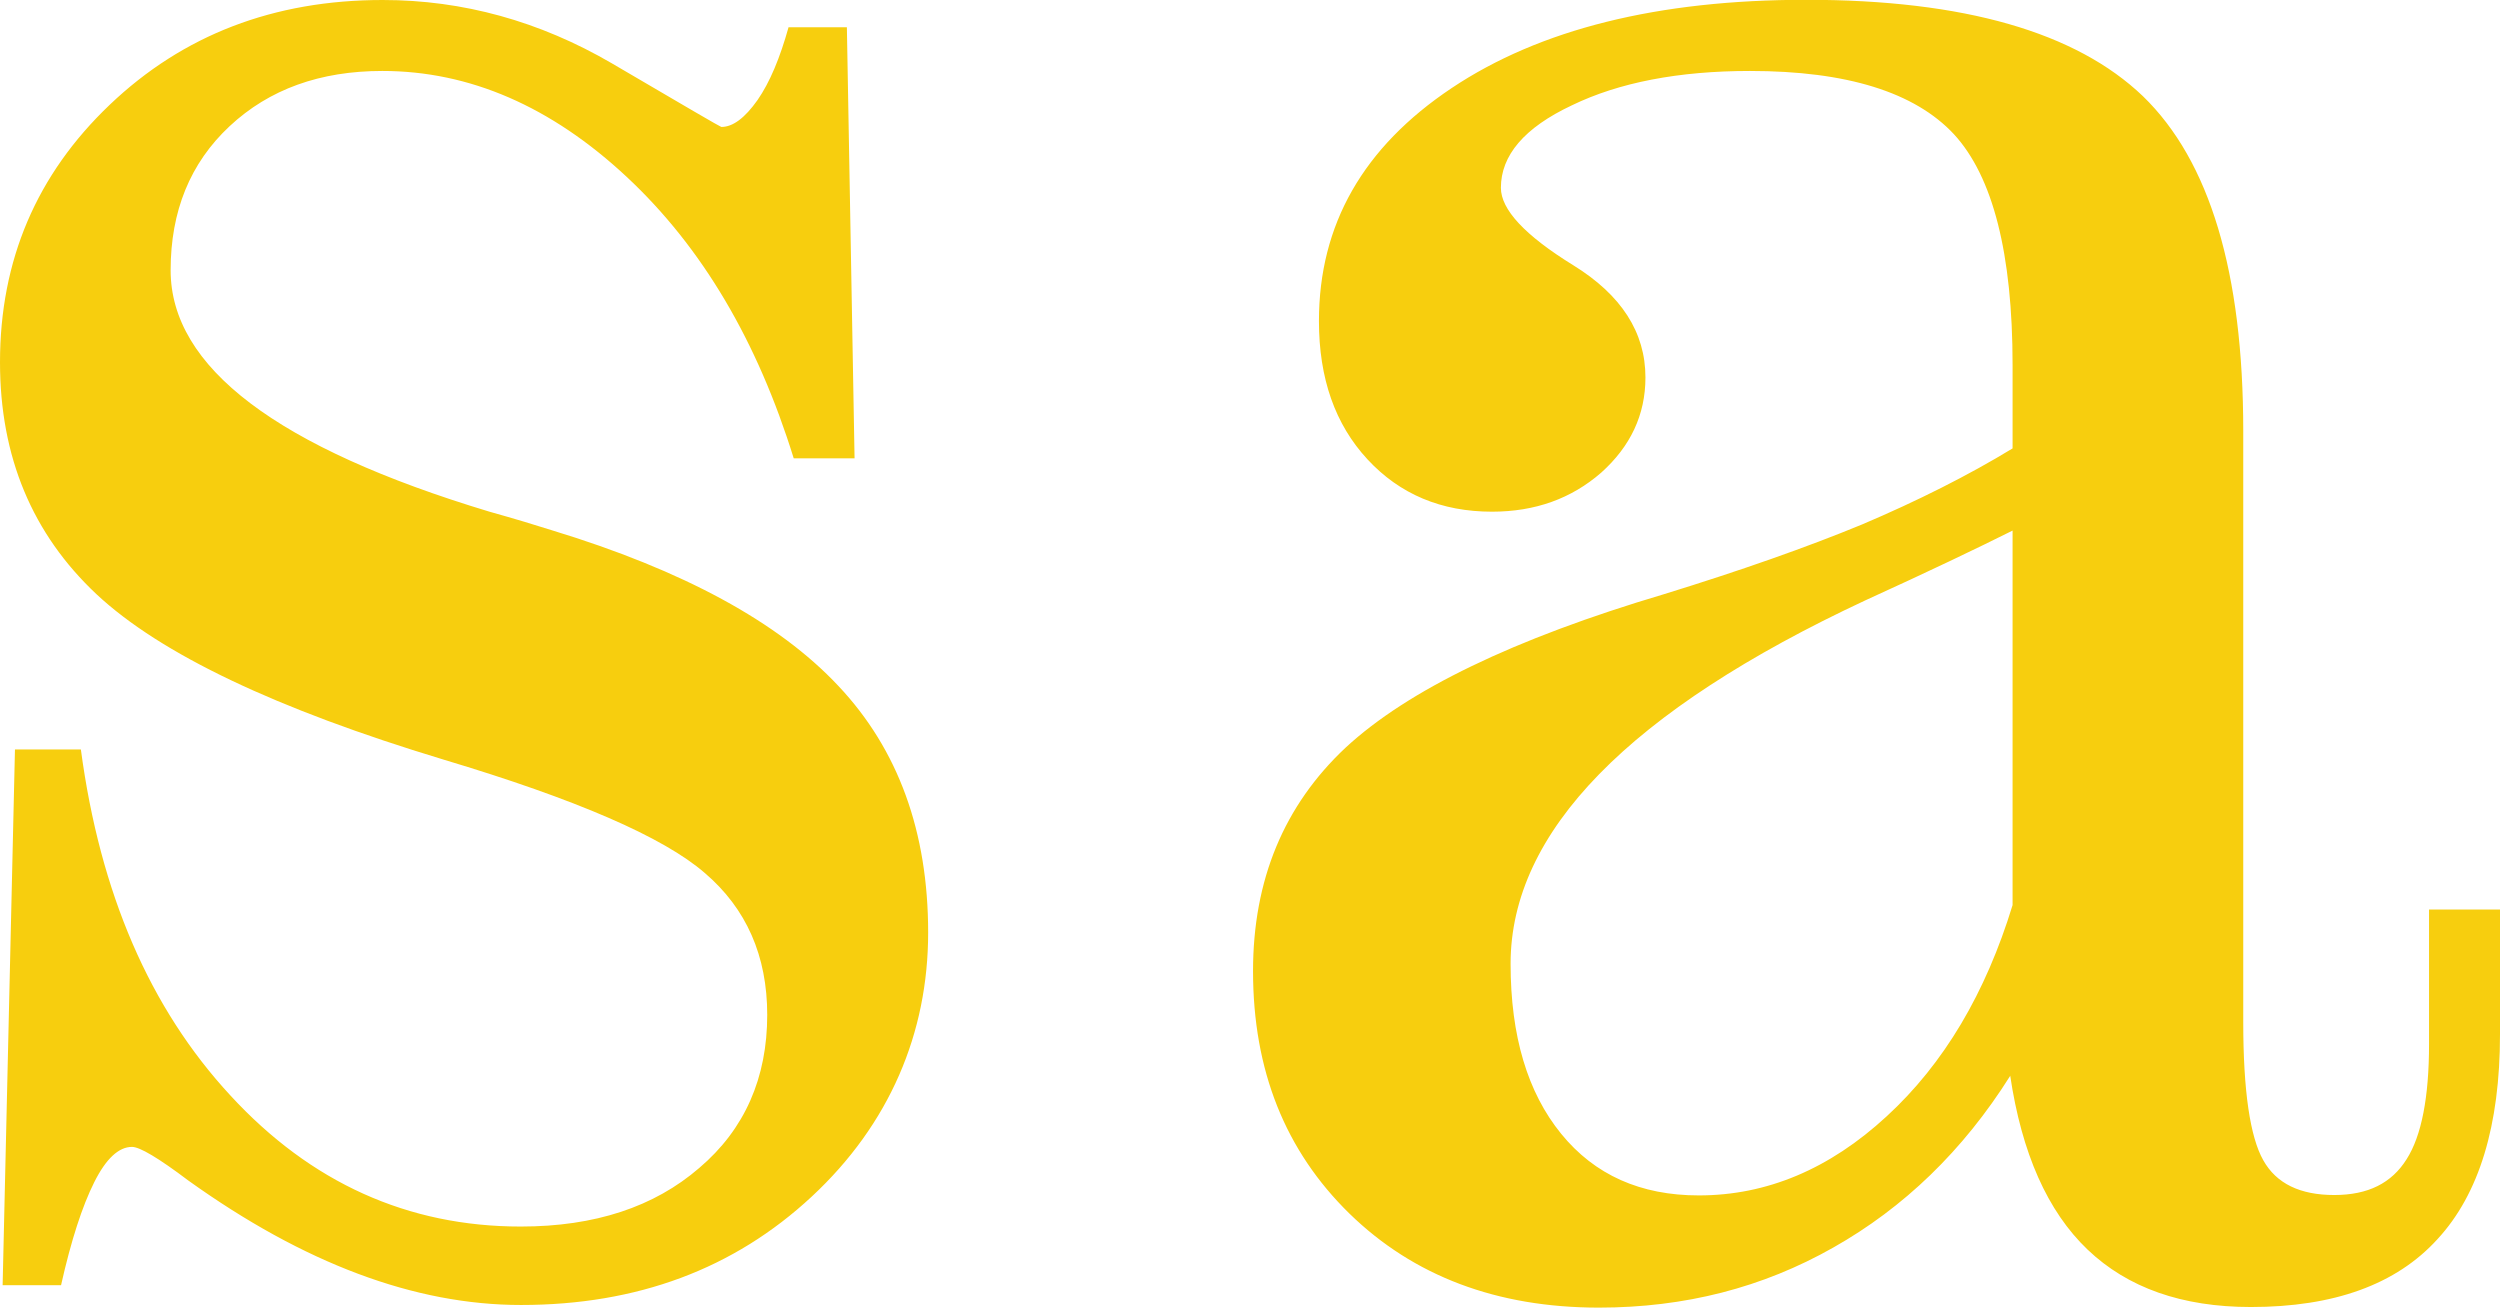
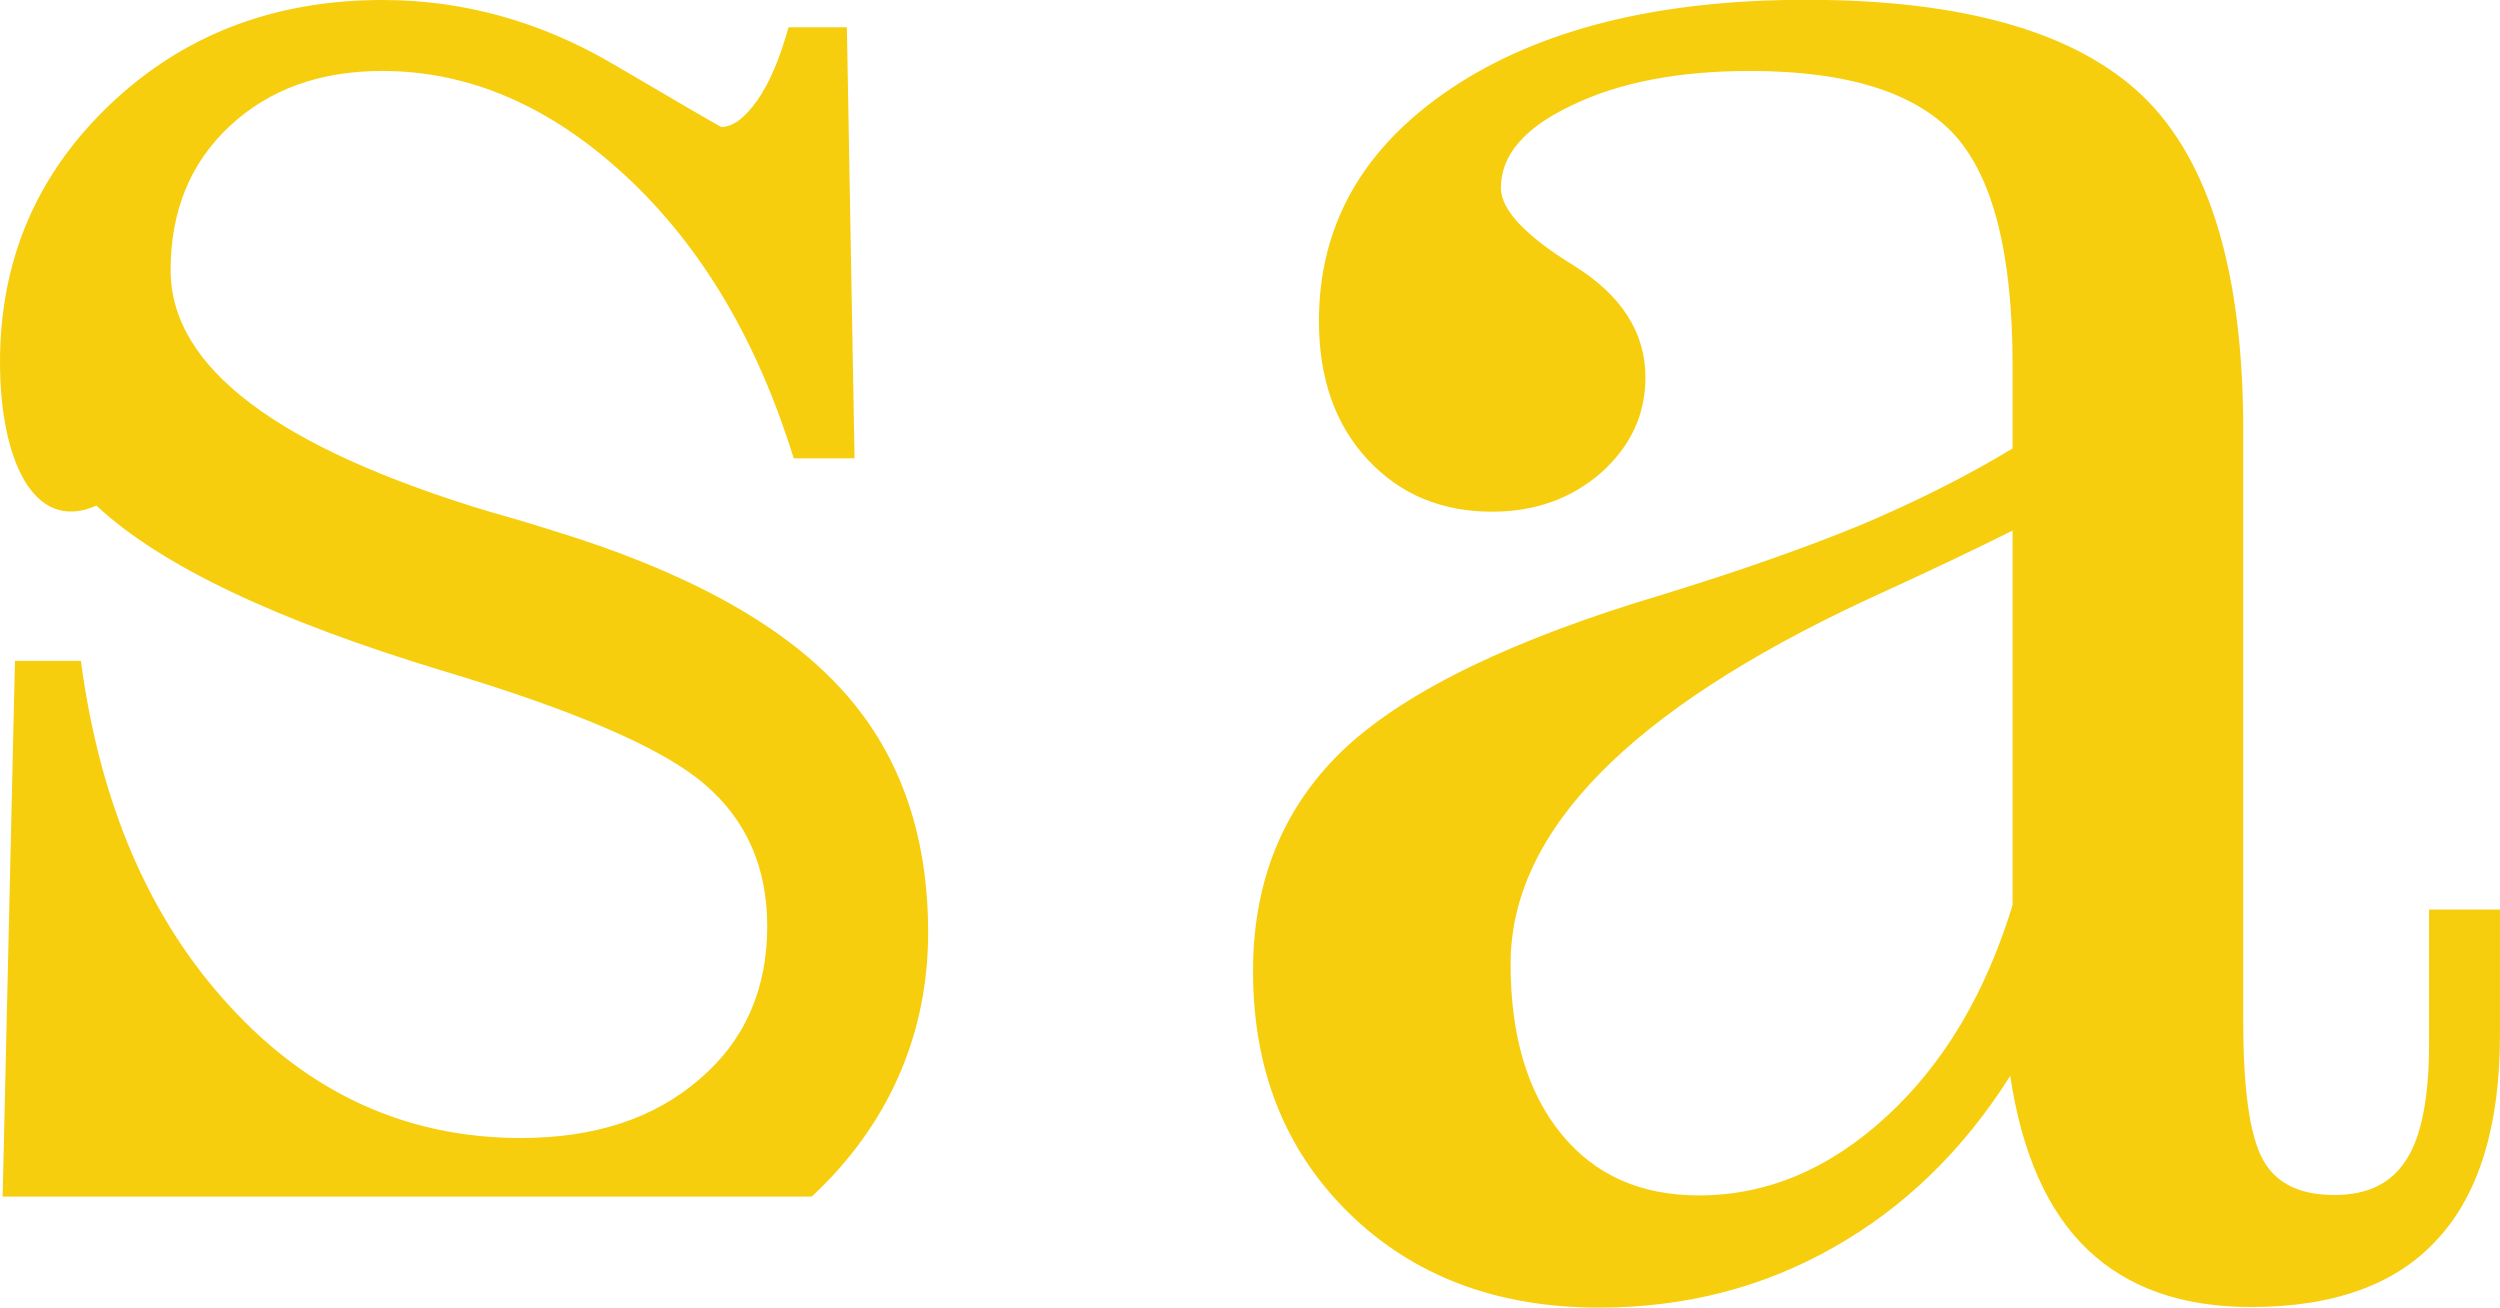
<svg xmlns="http://www.w3.org/2000/svg" id="Layer_1" data-name="Layer 1" viewBox="0 0 123.66 64.68">
  <defs>
    <style>      .cls-1 {        fill: #f7ce0e;        stroke-width: 0px;      }    </style>
  </defs>
-   <path class="cls-1" d="M99.43,53.22c-2.33,3.7-5.26,6.52-8.75,8.49-3.49,1.98-7.34,2.97-11.59,2.97-5.05,0-9.17-1.56-12.34-4.65-3.18-3.11-4.77-7.09-4.77-11.99,0-4.52,1.53-8.2,4.58-11.06,3.07-2.84,8.31-5.38,15.75-7.59,3.76-1.16,7.04-2.31,9.8-3.45,2.73-1.16,5.24-2.42,7.44-3.76v-4.12c0-5.51-.97-9.32-2.9-11.42-1.94-2.08-5.3-3.13-10.09-3.13-3.53,0-6.48.57-8.81,1.7-2.36,1.11-3.51,2.48-3.51,4.08,0,1.07,1.18,2.35,3.58,3.83,2.38,1.47,3.57,3.32,3.57,5.55,0,1.85-.74,3.41-2.19,4.71-1.47,1.28-3.26,1.93-5.4,1.93-2.5,0-4.56-.86-6.16-2.59-1.6-1.73-2.4-4-2.4-6.84,0-4.77,2.19-8.6,6.56-11.52,4.37-2.92,10.22-4.37,17.54-4.37,7.8,0,13.35,1.6,16.66,4.77,3.3,3.2,4.96,8.71,4.96,16.55v29.25c0,3.41.34,5.68.99,6.83.65,1.16,1.83,1.72,3.51,1.72s2.84-.59,3.58-1.77c.74-1.16,1.11-3.07,1.11-5.7v-6.65h3.51v6.16c0,4.52-1.03,7.91-3.09,10.14-2.04,2.25-5.13,3.36-9.23,3.36-3.41,0-6.1-.95-8.08-2.84-1.98-1.89-3.26-4.77-3.83-8.62M99.56,26.24c-1.72.86-4.14,2.02-7.28,3.45-11.71,5.47-17.56,11.46-17.56,17.98,0,3.58.84,6.37,2.5,8.41,1.66,2.04,3.93,3.05,6.81,3.05,3.36,0,6.46-1.3,9.29-3.91,2.84-2.61,4.9-6.1,6.23-10.45v-18.53ZM39.01,1.35h2.88l.38,21.32h-3.01c-1.79-5.78-4.52-10.43-8.26-13.92-3.74-3.49-7.78-5.24-12.09-5.24-3.07,0-5.59.9-7.55,2.73-1.96,1.83-2.92,4.21-2.92,7.13,0,4.79,5.26,8.77,15.77,11.94,1.28.36,2.31.67,3.09.92,6.5,1.98,11.21,4.54,14.17,7.7,2.97,3.15,4.44,7.23,4.44,12.2s-1.91,9.48-5.76,13.06c-3.85,3.58-8.64,5.36-14.38,5.36-5.26,0-10.74-2.06-16.46-6.16-1.47-1.11-2.4-1.66-2.78-1.66-.65,0-1.28.57-1.87,1.75-.59,1.18-1.14,2.86-1.64,5.09H.13l.61-26.5h3.26c.95,7.11,3.41,12.81,7.4,17.12,3.97,4.31,8.77,6.48,14.36,6.48,3.66,0,6.6-.97,8.83-2.9,2.25-1.91,3.36-4.46,3.36-7.57,0-2.92-1.03-5.26-3.09-7.02-2.04-1.77-6.35-3.64-12.93-5.61-8.26-2.5-13.98-5.21-17.16-8.18C1.6,26.41,0,22.6,0,17.92c0-5.05,1.81-9.29,5.43-12.74S13.54,0,18.93,0c3.97,0,7.76,1.05,11.33,3.13,3.58,2.1,5.38,3.15,5.42,3.15.57,0,1.16-.44,1.79-1.33.61-.88,1.11-2.08,1.54-3.62Z" />
+   <path class="cls-1" d="M99.43,53.22c-2.33,3.7-5.26,6.52-8.75,8.49-3.49,1.98-7.34,2.97-11.59,2.97-5.05,0-9.17-1.56-12.34-4.65-3.18-3.11-4.77-7.09-4.77-11.99,0-4.52,1.53-8.2,4.58-11.06,3.07-2.84,8.31-5.38,15.75-7.59,3.76-1.16,7.04-2.31,9.8-3.45,2.73-1.16,5.24-2.42,7.44-3.76v-4.12c0-5.51-.97-9.32-2.9-11.42-1.94-2.08-5.3-3.13-10.09-3.13-3.53,0-6.48.57-8.81,1.7-2.36,1.11-3.51,2.48-3.51,4.08,0,1.07,1.18,2.35,3.58,3.83,2.38,1.47,3.57,3.32,3.57,5.55,0,1.85-.74,3.41-2.19,4.71-1.47,1.28-3.26,1.93-5.4,1.93-2.5,0-4.56-.86-6.16-2.59-1.6-1.73-2.4-4-2.4-6.84,0-4.77,2.19-8.6,6.56-11.52,4.37-2.92,10.22-4.37,17.54-4.37,7.8,0,13.35,1.6,16.66,4.77,3.3,3.2,4.96,8.71,4.96,16.55v29.25c0,3.41.34,5.68.99,6.83.65,1.16,1.83,1.72,3.51,1.72s2.84-.59,3.58-1.77c.74-1.16,1.11-3.07,1.11-5.7v-6.65h3.51v6.16c0,4.52-1.03,7.91-3.09,10.14-2.04,2.25-5.13,3.36-9.23,3.36-3.41,0-6.1-.95-8.08-2.84-1.98-1.89-3.26-4.77-3.83-8.62M99.56,26.24c-1.72.86-4.14,2.02-7.28,3.45-11.71,5.47-17.56,11.46-17.56,17.98,0,3.58.84,6.37,2.5,8.41,1.66,2.04,3.93,3.05,6.81,3.05,3.36,0,6.46-1.3,9.29-3.91,2.84-2.61,4.9-6.1,6.23-10.45v-18.53ZM39.01,1.35h2.88l.38,21.32h-3.01c-1.79-5.78-4.52-10.43-8.26-13.92-3.74-3.49-7.78-5.24-12.09-5.24-3.07,0-5.59.9-7.55,2.73-1.96,1.83-2.92,4.21-2.92,7.13,0,4.79,5.26,8.77,15.77,11.94,1.28.36,2.31.67,3.09.92,6.5,1.98,11.21,4.54,14.17,7.7,2.97,3.15,4.44,7.23,4.44,12.2s-1.91,9.48-5.76,13.06H.13l.61-26.5h3.26c.95,7.11,3.41,12.81,7.4,17.12,3.97,4.31,8.77,6.48,14.36,6.48,3.66,0,6.6-.97,8.83-2.9,2.25-1.91,3.36-4.46,3.36-7.57,0-2.92-1.03-5.26-3.09-7.02-2.04-1.77-6.35-3.64-12.93-5.61-8.26-2.5-13.98-5.21-17.16-8.18C1.6,26.41,0,22.6,0,17.92c0-5.05,1.81-9.29,5.43-12.74S13.54,0,18.93,0c3.97,0,7.76,1.05,11.33,3.13,3.58,2.1,5.38,3.15,5.42,3.15.57,0,1.16-.44,1.79-1.33.61-.88,1.11-2.08,1.54-3.62Z" />
</svg>